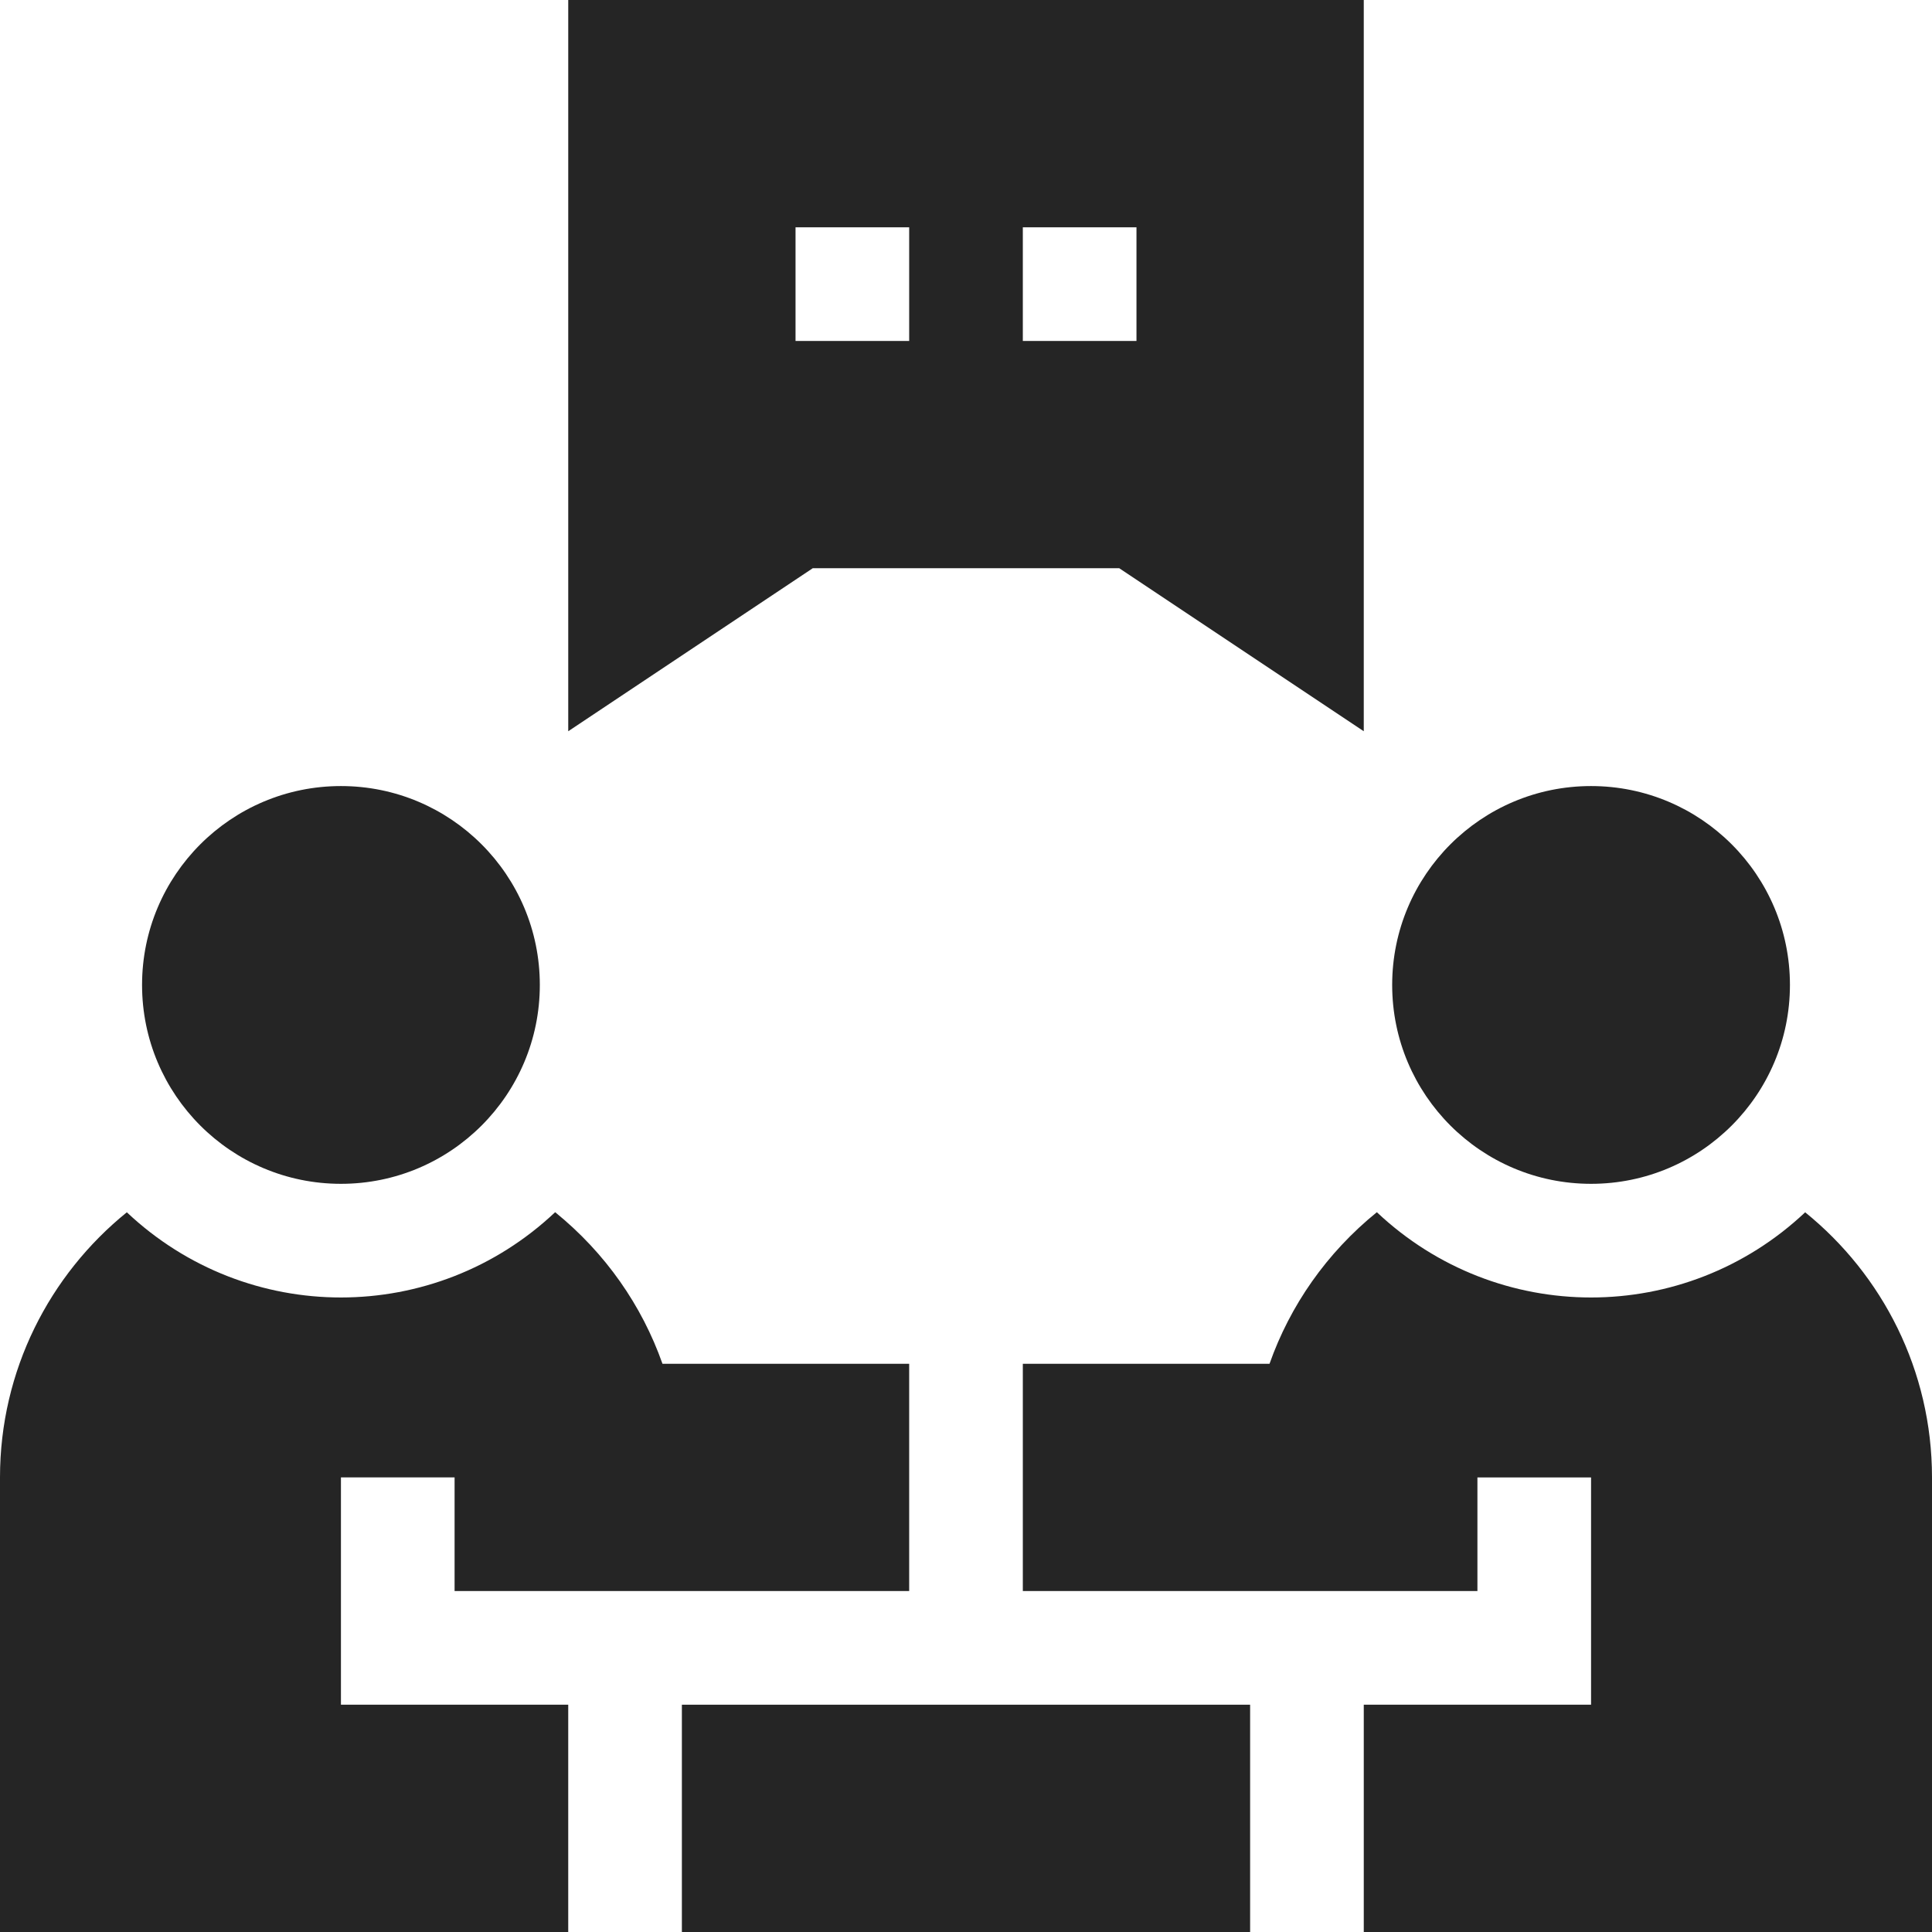
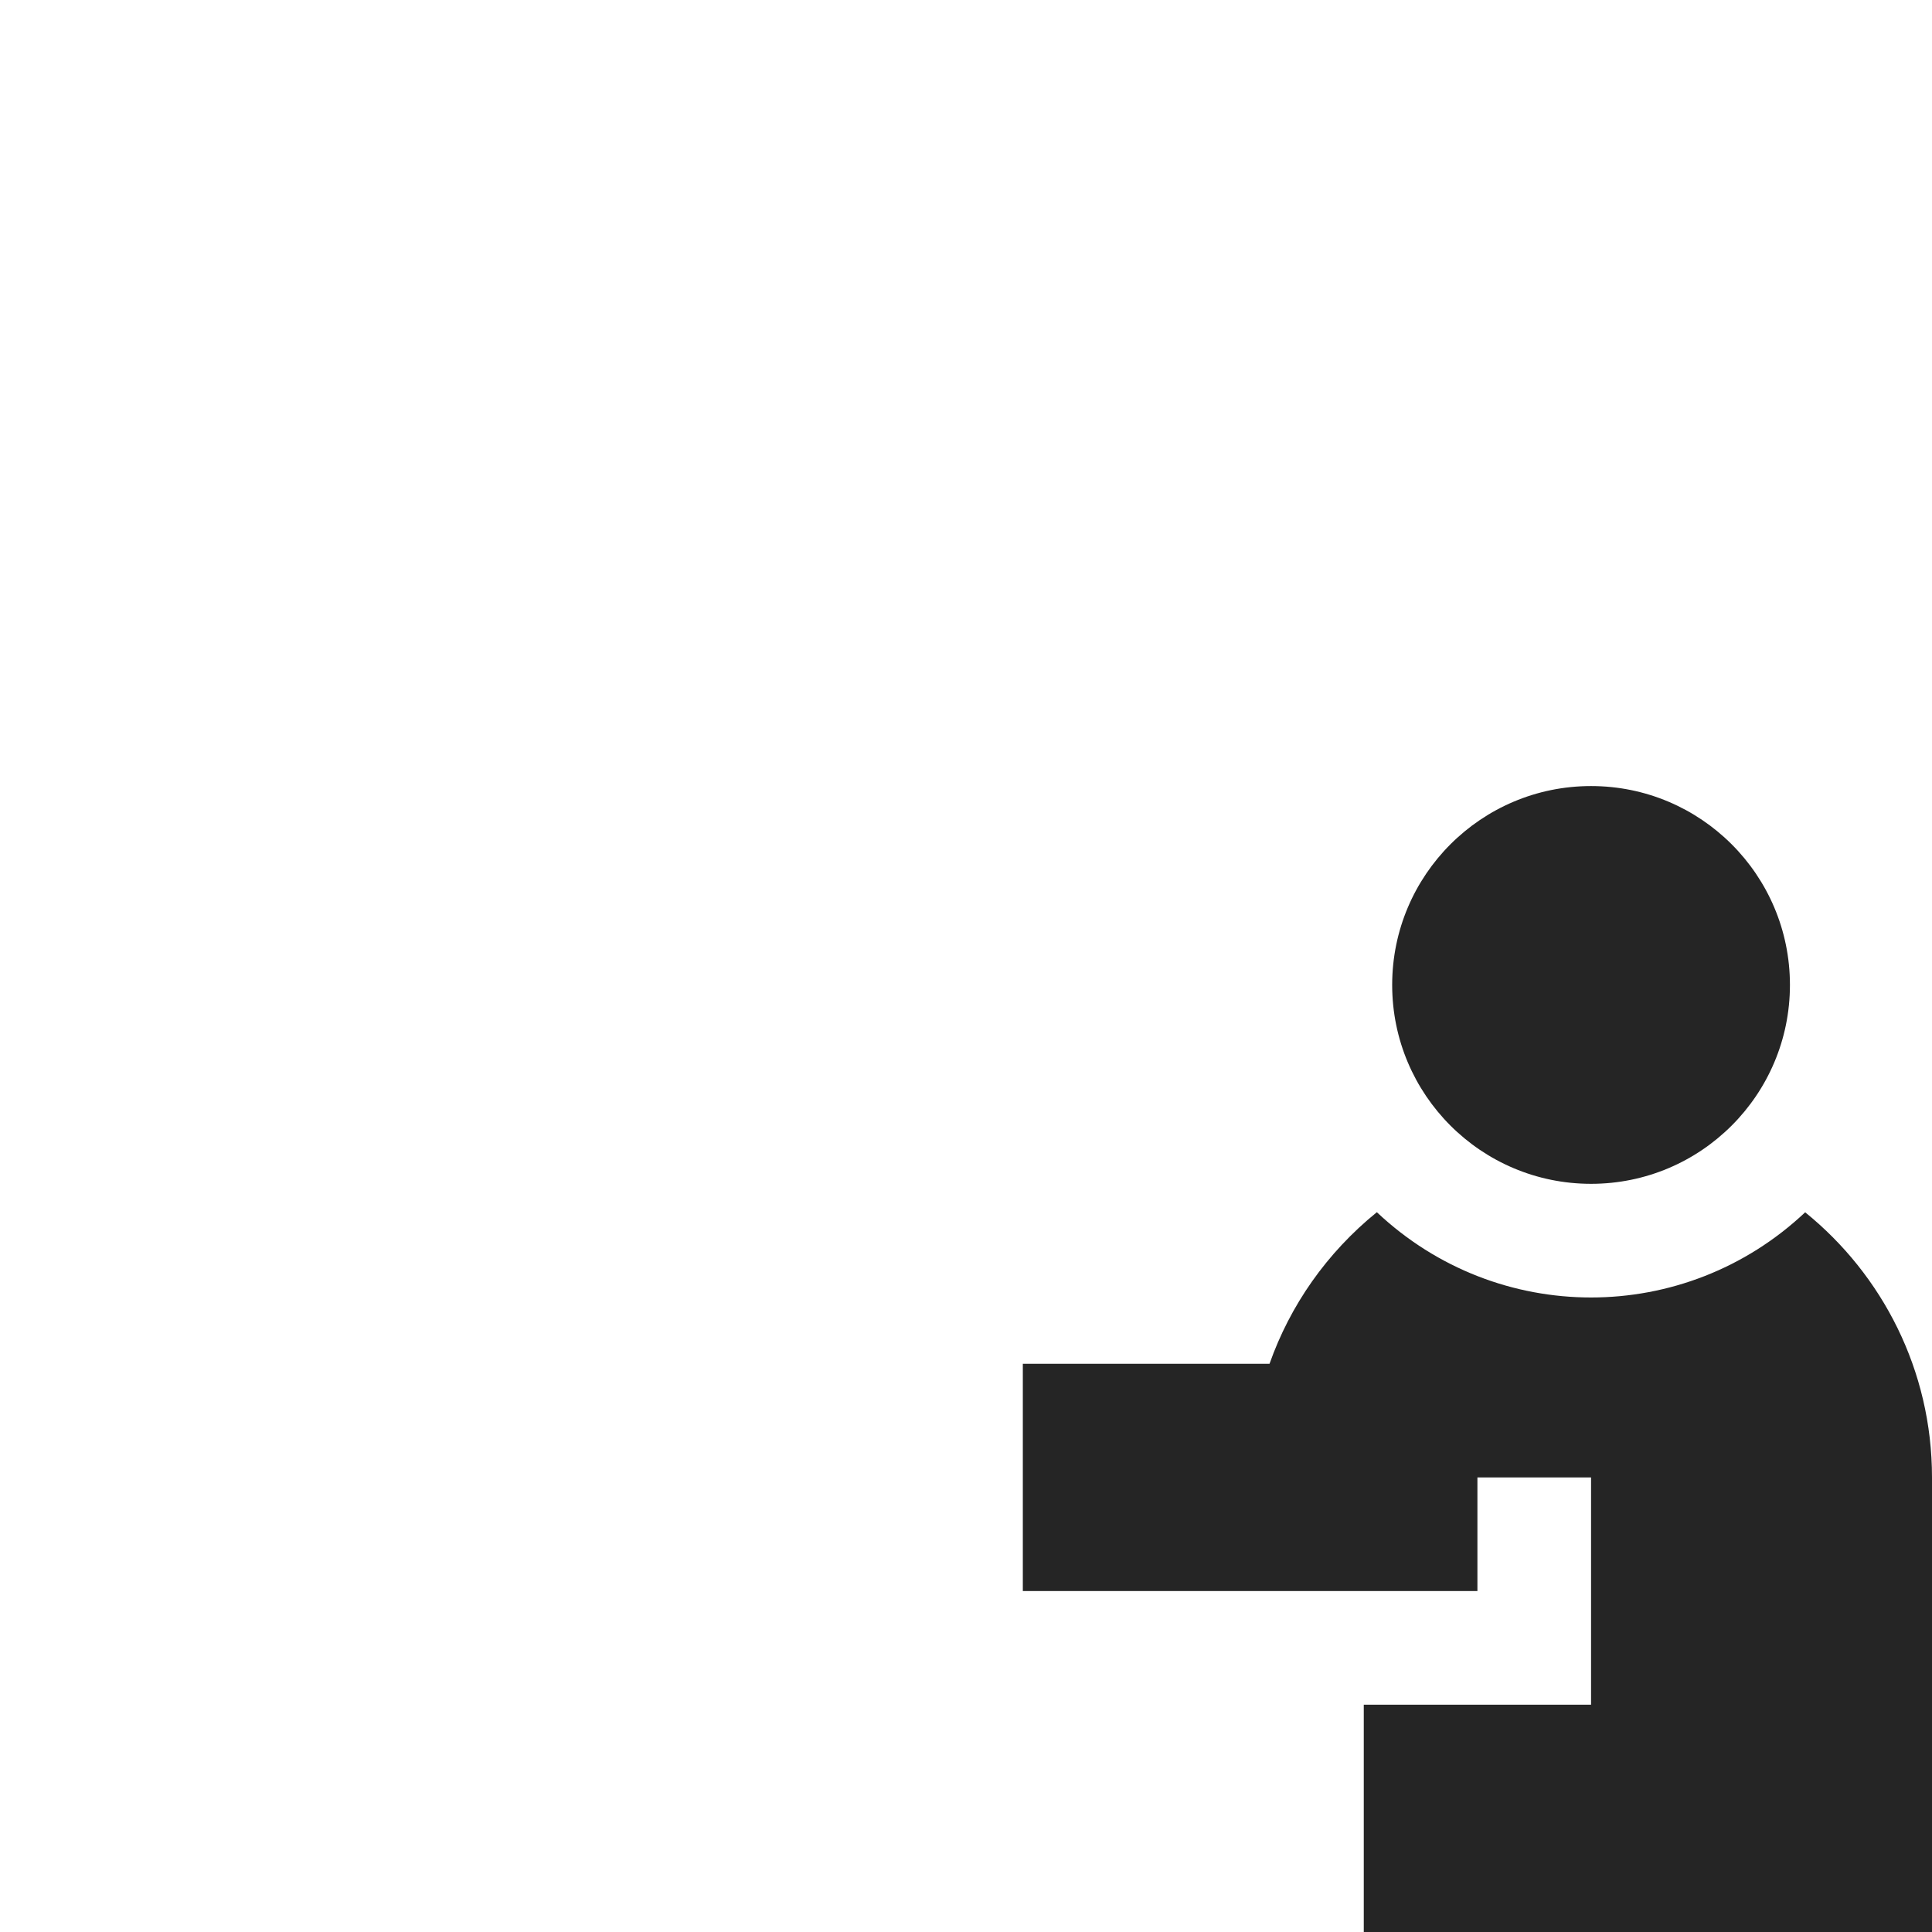
<svg xmlns="http://www.w3.org/2000/svg" id="Capa_1" height="300" viewBox="0 0 510 510" width="300" version="1.1">
  <g width="100%" height="100%" transform="matrix(1,0,0,1,0,0)">
    <g id="XMLID_161_">
-       <path id="XMLID_170_" d="m180 450h150v60h-150z" fill="#252525" fill-opacity="1" data-original-color="#000000ff" stroke="none" stroke-opacity="1" />
-       <circle id="XMLID_805_" cx="90" cy="260" r="52.5" fill="#252525" fill-opacity="1" data-original-color="#000000ff" stroke="none" stroke-opacity="1" />
-       <path id="XMLID_817_" d="m90 390h30v30h120v-60h-65.123c-5.426-15.371-15.037-29.232-28.331-40.01-31.796 29.988-81.214 30.038-113.064.025-20.408 16.514-33.482 41.75-33.482 69.985v120h150v-60h-60z" fill="#252525" fill-opacity="1" data-original-color="#000000ff" stroke="none" stroke-opacity="1" />
      <circle id="XMLID_819_" cx="420" cy="260" r="52.5" fill="#252525" fill-opacity="1" data-original-color="#000000ff" stroke="none" stroke-opacity="1" />
      <path id="XMLID_820_" d="m476.519 320.016c-31.81 29.974-81.228 30.001-113.065-.025-13.281 10.77-22.899 24.626-28.33 40.01h-65.124v60h120v-30h30v60h-60v60h150v-120.001c0-28.235-13.074-53.471-33.481-69.984z" fill="#252525" fill-opacity="1" data-original-color="#000000ff" stroke="none" stroke-opacity="1" />
-       <path id="XMLID_826_" d="m295.458 150 64.542 43.027v-193.027h-210v193.027l64.541-43.027zm-25.458-90h30v30h-30zm-60 0h30v30h-30z" fill="#252525" fill-opacity="1" data-original-color="#000000ff" stroke="none" stroke-opacity="1" />
    </g>
  </g>
</svg>